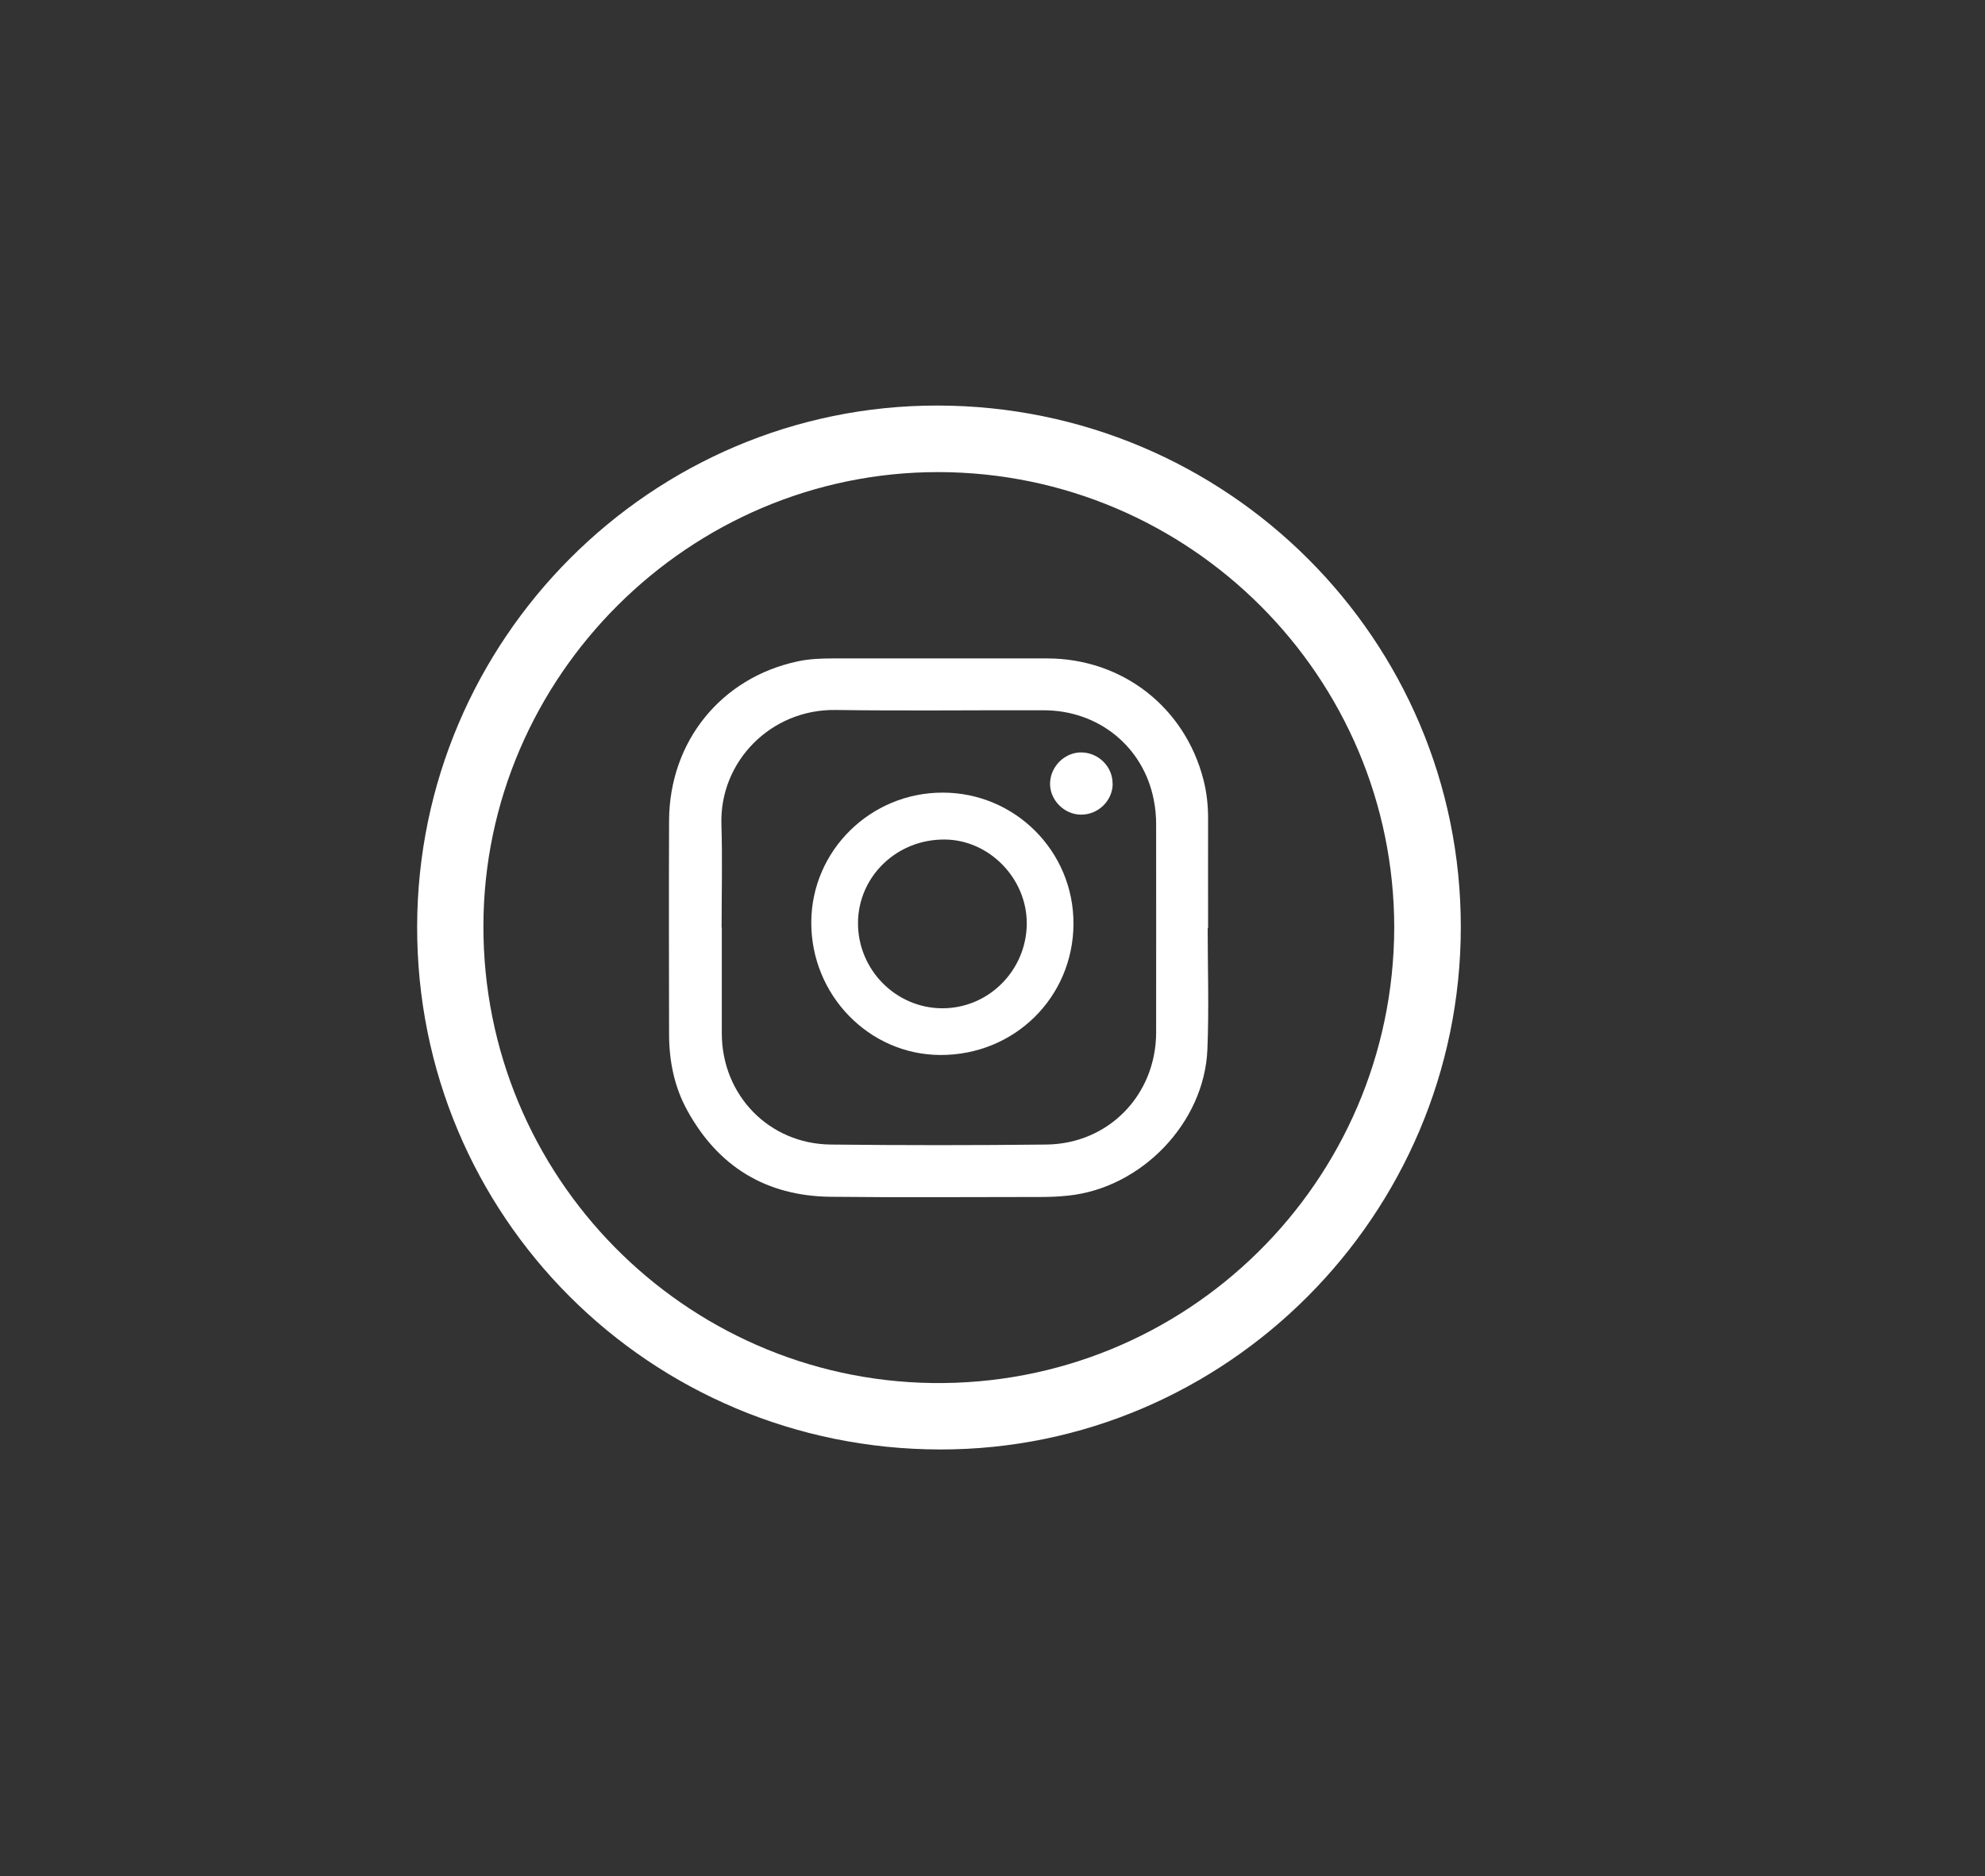
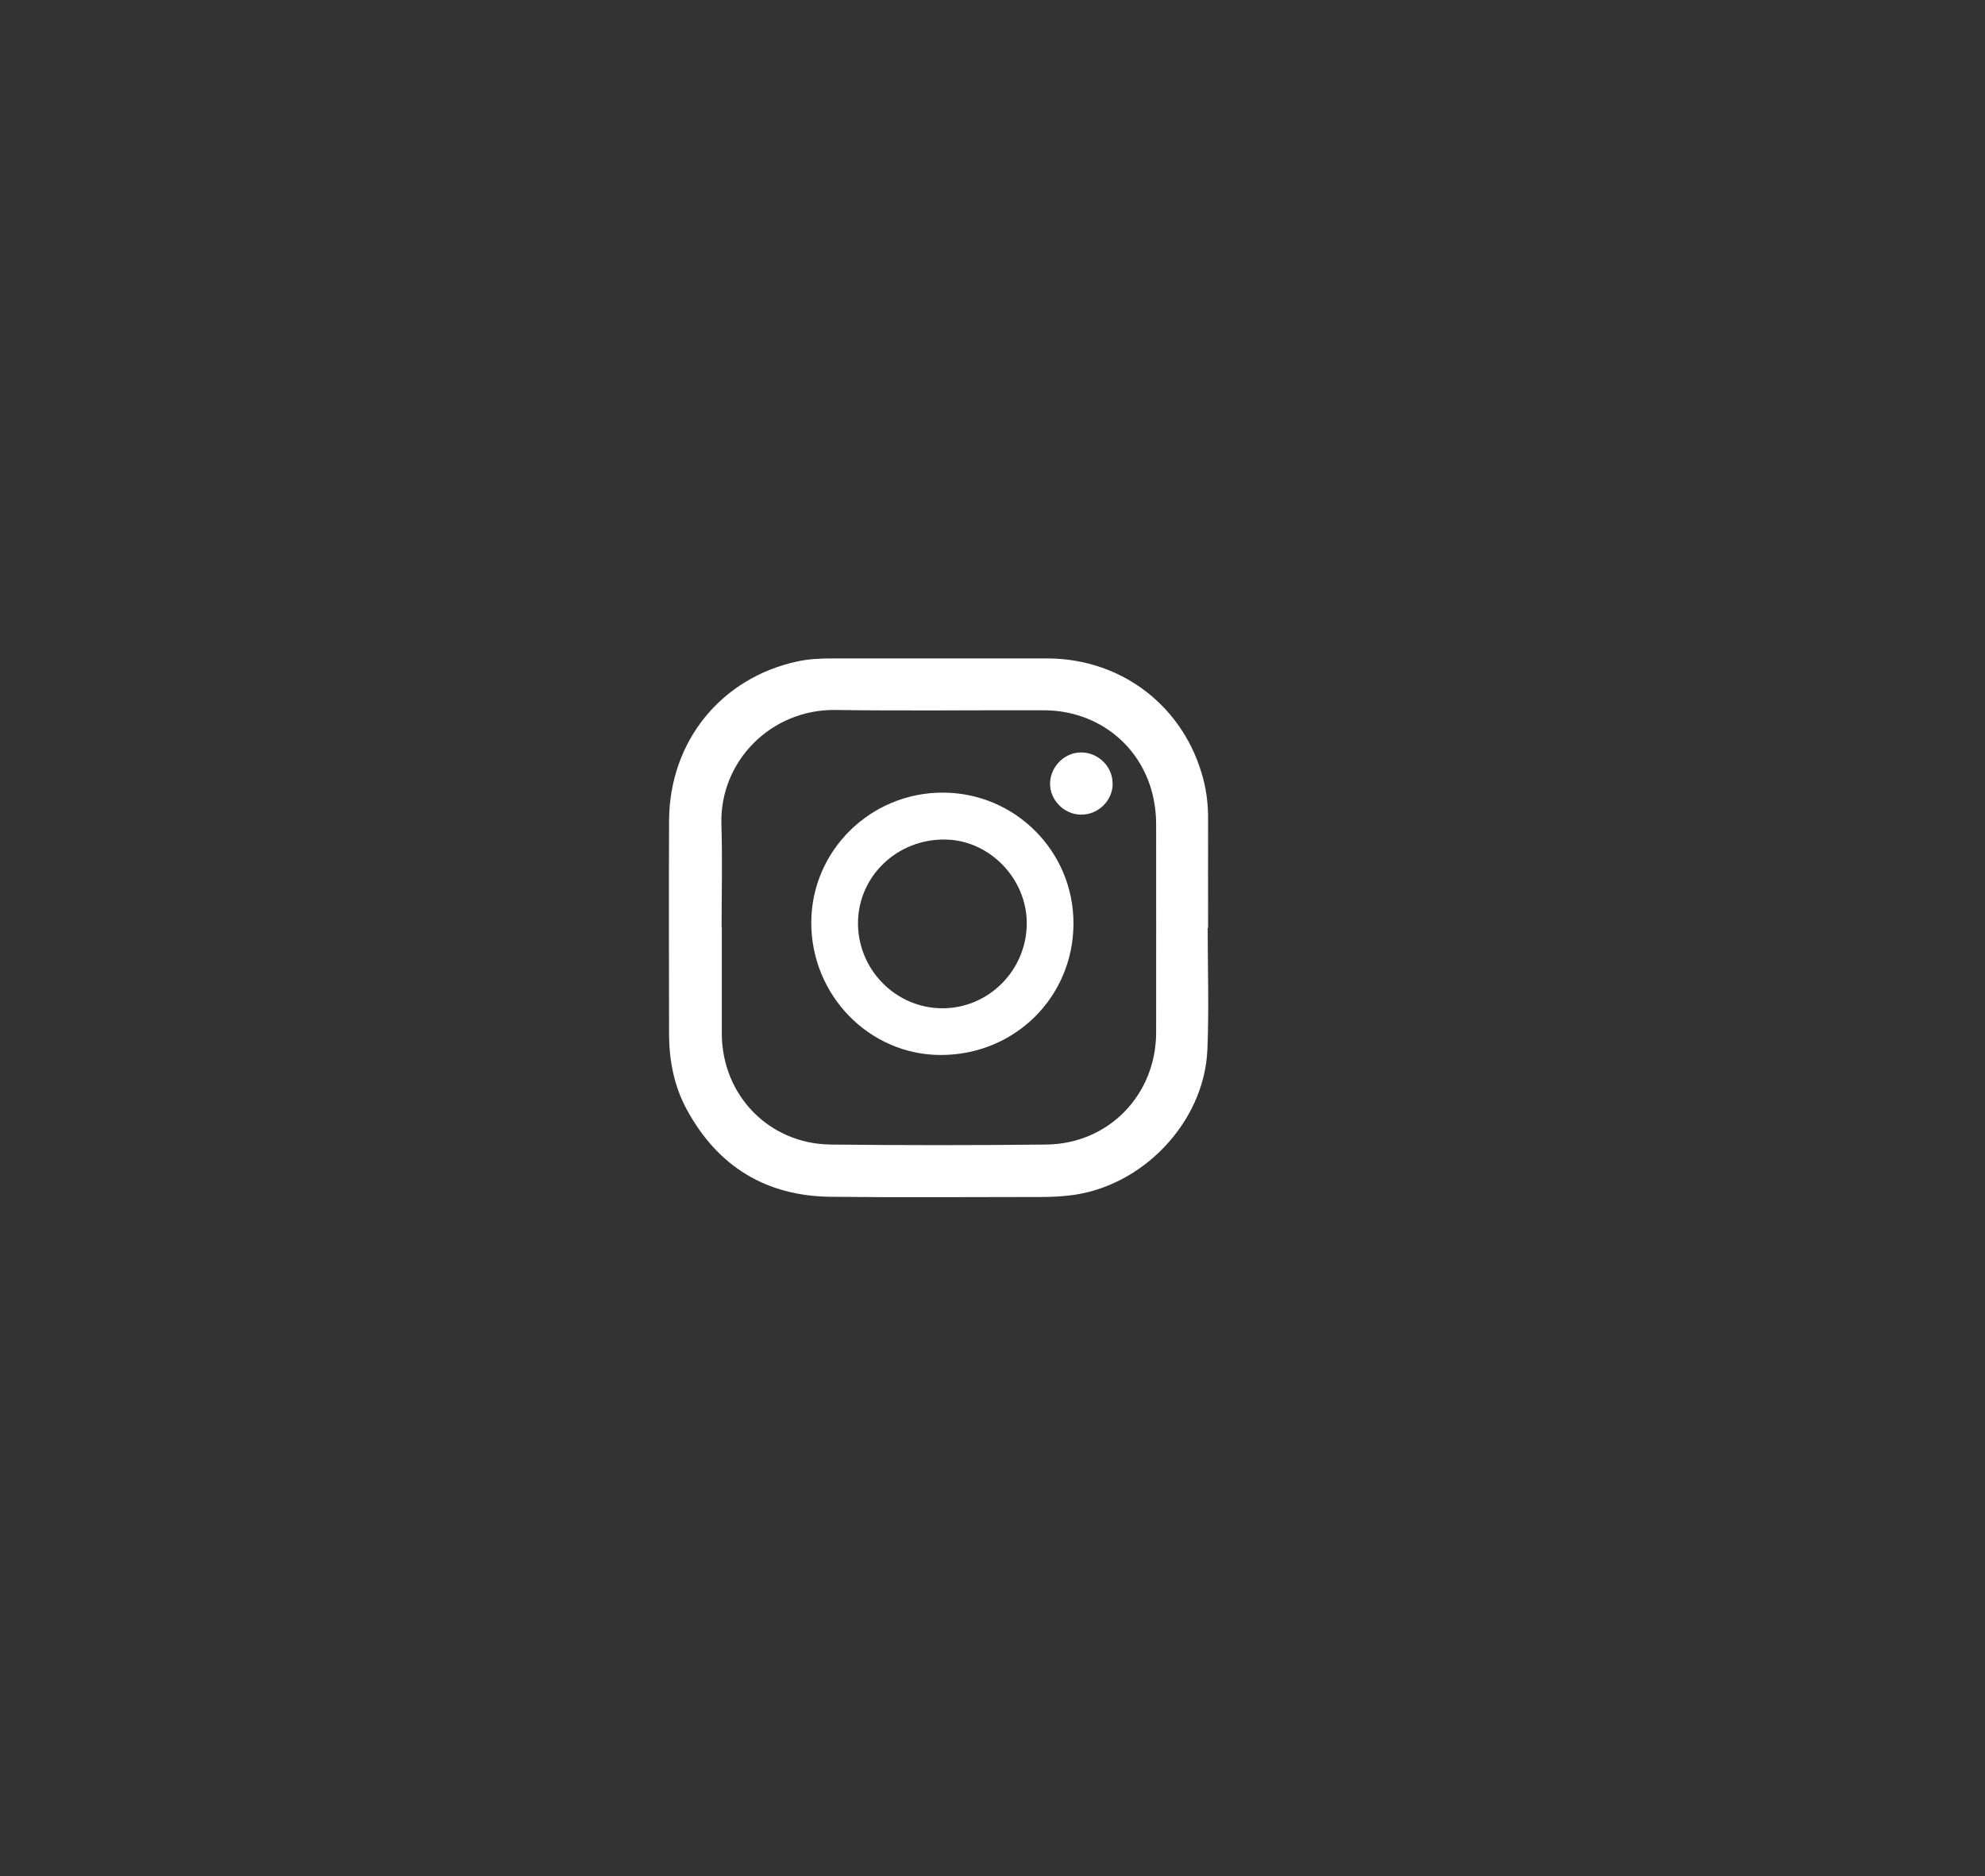
<svg xmlns="http://www.w3.org/2000/svg" id="Capa_1" viewBox="0 0 201 190">
  <rect x="0" y="0" width="201" height="190" fill="#333333" stroke="none" />
  <defs>
    <style>
      .cls-1 {
        fill: #fff;
      }
    </style>
  </defs>
-   <path class="cls-1" d="M147.92,93.93c-.03,29.12-23.74,52.89-52.71,52.86-29.41-.03-53.03-23.65-52.97-52.97.06-29.09,23.74-52.79,52.71-52.75,29.3.04,53.01,23.7,52.97,52.85ZM141.18,93.97c0-25.42-20.67-46.11-46.13-46.16-25.25-.04-46.05,20.71-46.1,45.94-.05,25.41,20.35,45.93,45.39,46.31,25.77.38,46.75-20.37,46.84-46.08Z" />
  <path class="cls-1" d="M122.29,93.98c0,4.1.14,8.21-.03,12.3-.3,7.43-6.68,14.03-14.08,14.8-.92.1-1.84.14-2.76.14-7.11,0-14.23.06-21.34-.02-6.49-.08-11.36-3.04-14.49-8.75-1.31-2.38-1.83-4.98-1.84-7.68-.01-7.22-.03-14.45,0-21.67.04-8.02,5.27-14.46,13.01-16.12,1.2-.26,2.42-.3,3.64-.3,7.22,0,14.45-.01,21.67,0,7.58.02,13.9,4.93,15.79,12.28.34,1.32.48,2.67.47,4.03-.01,3.67,0,7.33,0,11-.02,0-.03,0-.05,0ZM73.09,93.93c0,3.58,0,7.17,0,10.75.02,6.24,4.78,11.16,11.03,11.23,7.28.08,14.55.08,21.83,0,6.31-.07,11.11-5.03,11.12-11.35.01-7.03,0-14.07,0-21.1,0-.85-.08-1.68-.25-2.51-1.06-5.33-5.57-9.01-11.12-9.02-7.03-.02-14.07.07-21.1-.03-6.53-.09-11.75,5.21-11.55,11.59.11,3.47.02,6.95.02,10.43Z" />
  <path class="cls-1" d="M108.7,93.54c-.02,7.45-5.97,13.32-13.47,13.3-7.23-.02-13.11-6.07-13.08-13.45.03-7.25,6-13.13,13.31-13.12,7.33,0,13.26,5.95,13.24,13.27ZM103.97,93.56c.03-4.58-3.79-8.51-8.31-8.54-4.83-.04-8.73,3.71-8.78,8.4-.04,4.75,3.8,8.67,8.52,8.69,4.69.02,8.53-3.82,8.57-8.55Z" />
-   <path class="cls-1" d="M112.67,79.42c-.04,1.72-1.51,3.11-3.24,3.08-1.72-.03-3.16-1.53-3.1-3.22.06-1.72,1.55-3.14,3.24-3.08,1.74.06,3.13,1.51,3.09,3.22Z" />
+   <path class="cls-1" d="M112.67,79.42c-.04,1.72-1.51,3.11-3.24,3.08-1.72-.03-3.16-1.53-3.1-3.22.06-1.72,1.55-3.14,3.24-3.08,1.74.06,3.13,1.51,3.09,3.22" />
</svg>